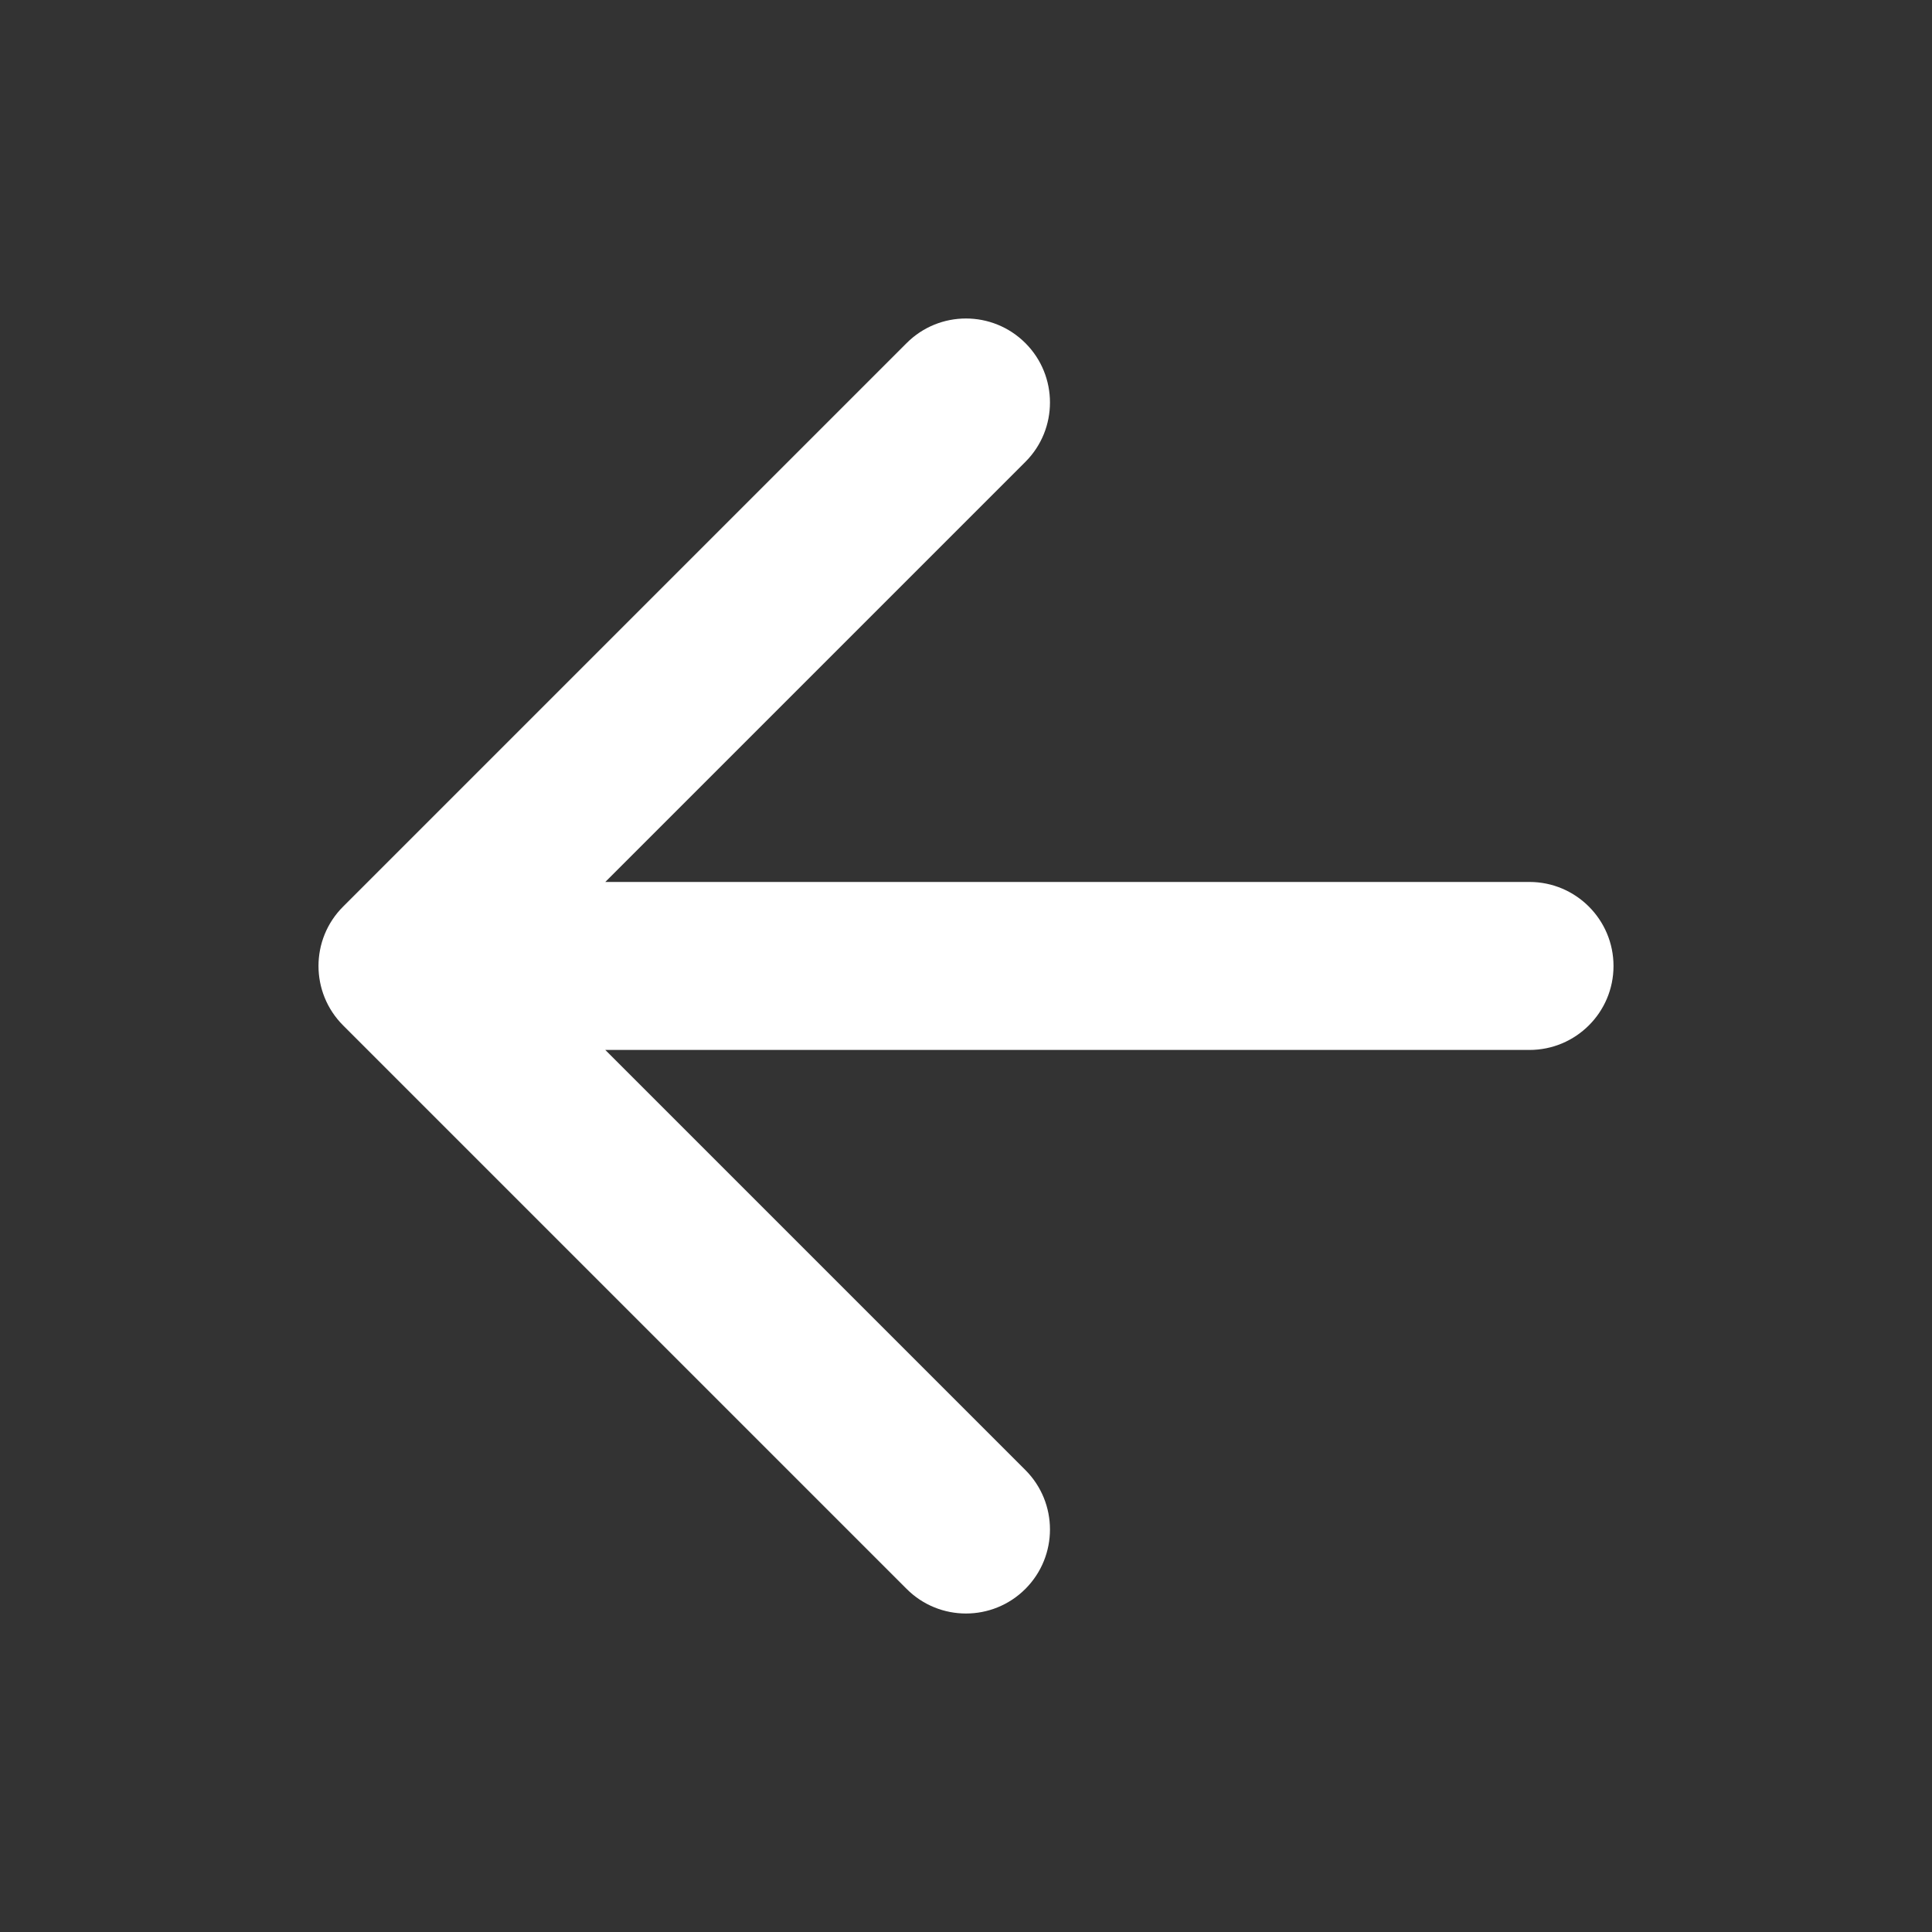
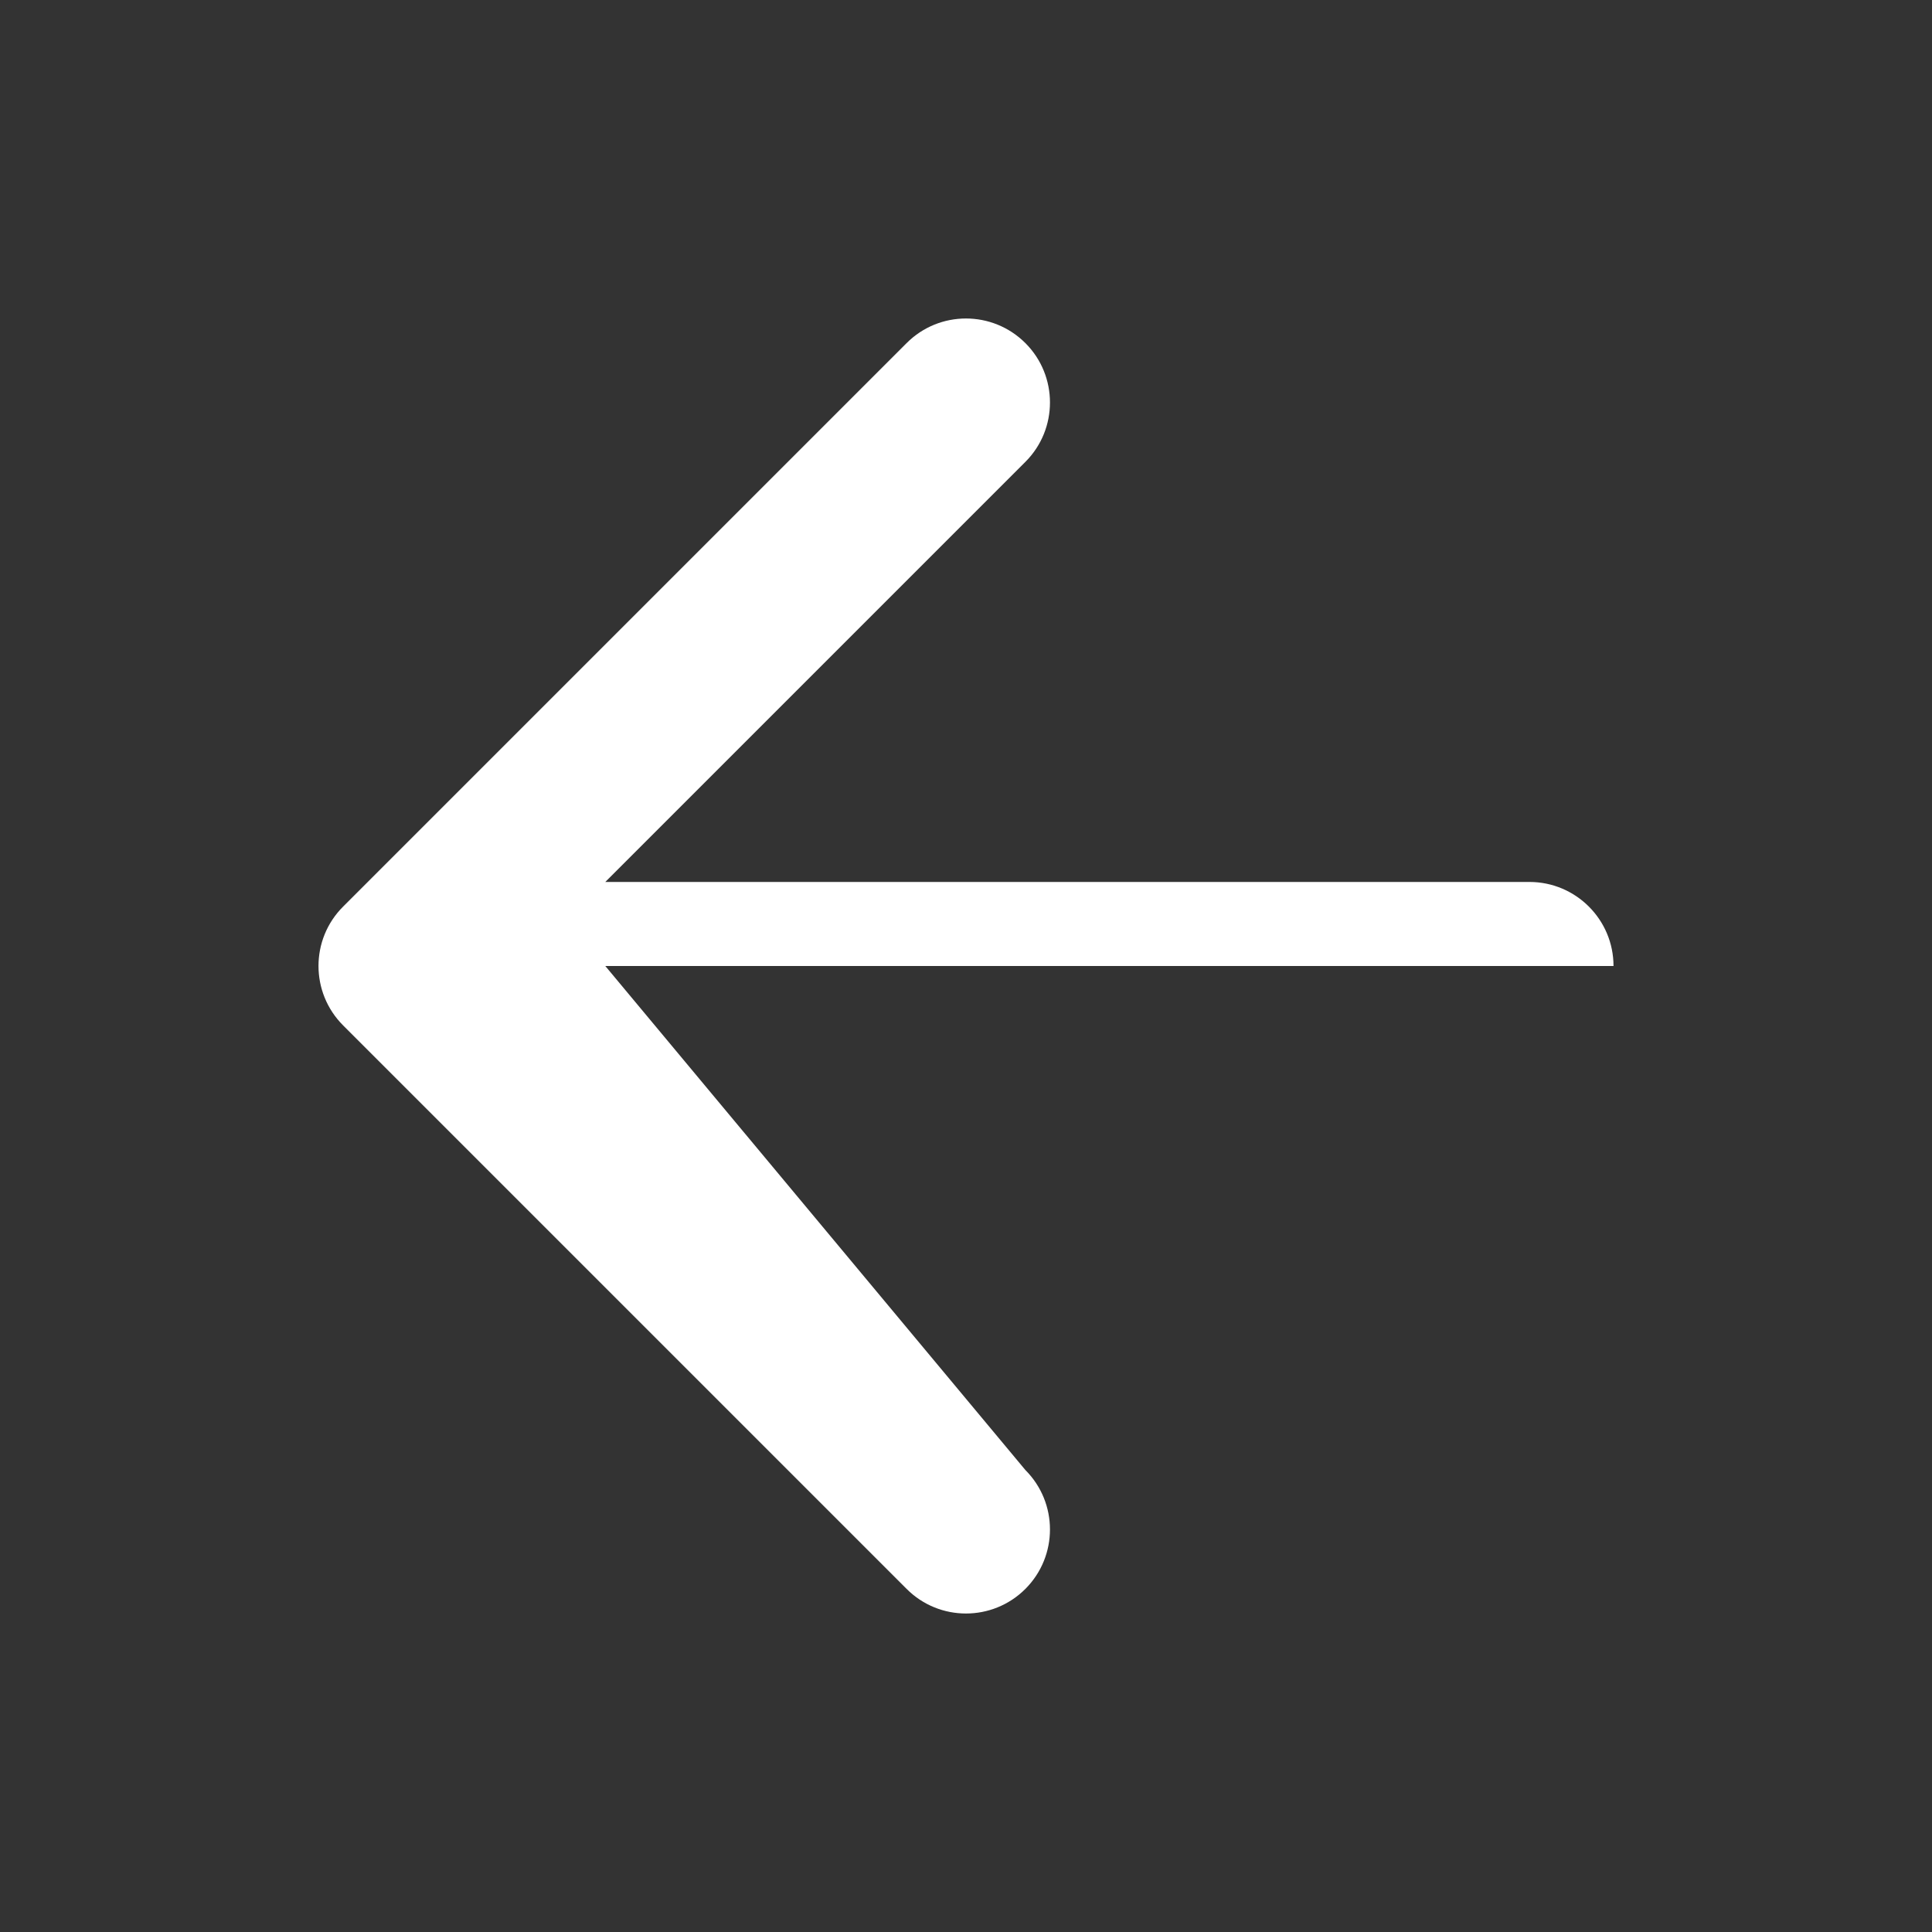
<svg xmlns="http://www.w3.org/2000/svg" width="20" height="20" viewBox="0 0 20 20" fill="none">
  <rect x="0" y="0" width="20" height="20" fill="#333333" stroke="none" />
-   <path fill-rule="evenodd" clip-rule="evenodd" d="M10.615 3.552C10.954 3.891 10.954 4.442 10.615 4.781L6.266 9.13H15.833C16.313 9.13 16.703 9.52 16.703 10C16.703 10.48 16.313 10.869 15.833 10.869H6.266L10.615 15.218C10.954 15.558 10.954 16.108 10.615 16.448C10.275 16.788 9.724 16.788 9.385 16.448L3.552 10.615C3.212 10.275 3.212 9.724 3.552 9.385L9.385 3.552C9.724 3.212 10.275 3.212 10.615 3.552Z" fill="white" />
+   <path fill-rule="evenodd" clip-rule="evenodd" d="M10.615 3.552C10.954 3.891 10.954 4.442 10.615 4.781L6.266 9.13H15.833C16.313 9.13 16.703 9.52 16.703 10H6.266L10.615 15.218C10.954 15.558 10.954 16.108 10.615 16.448C10.275 16.788 9.724 16.788 9.385 16.448L3.552 10.615C3.212 10.275 3.212 9.724 3.552 9.385L9.385 3.552C9.724 3.212 10.275 3.212 10.615 3.552Z" fill="white" />
</svg>